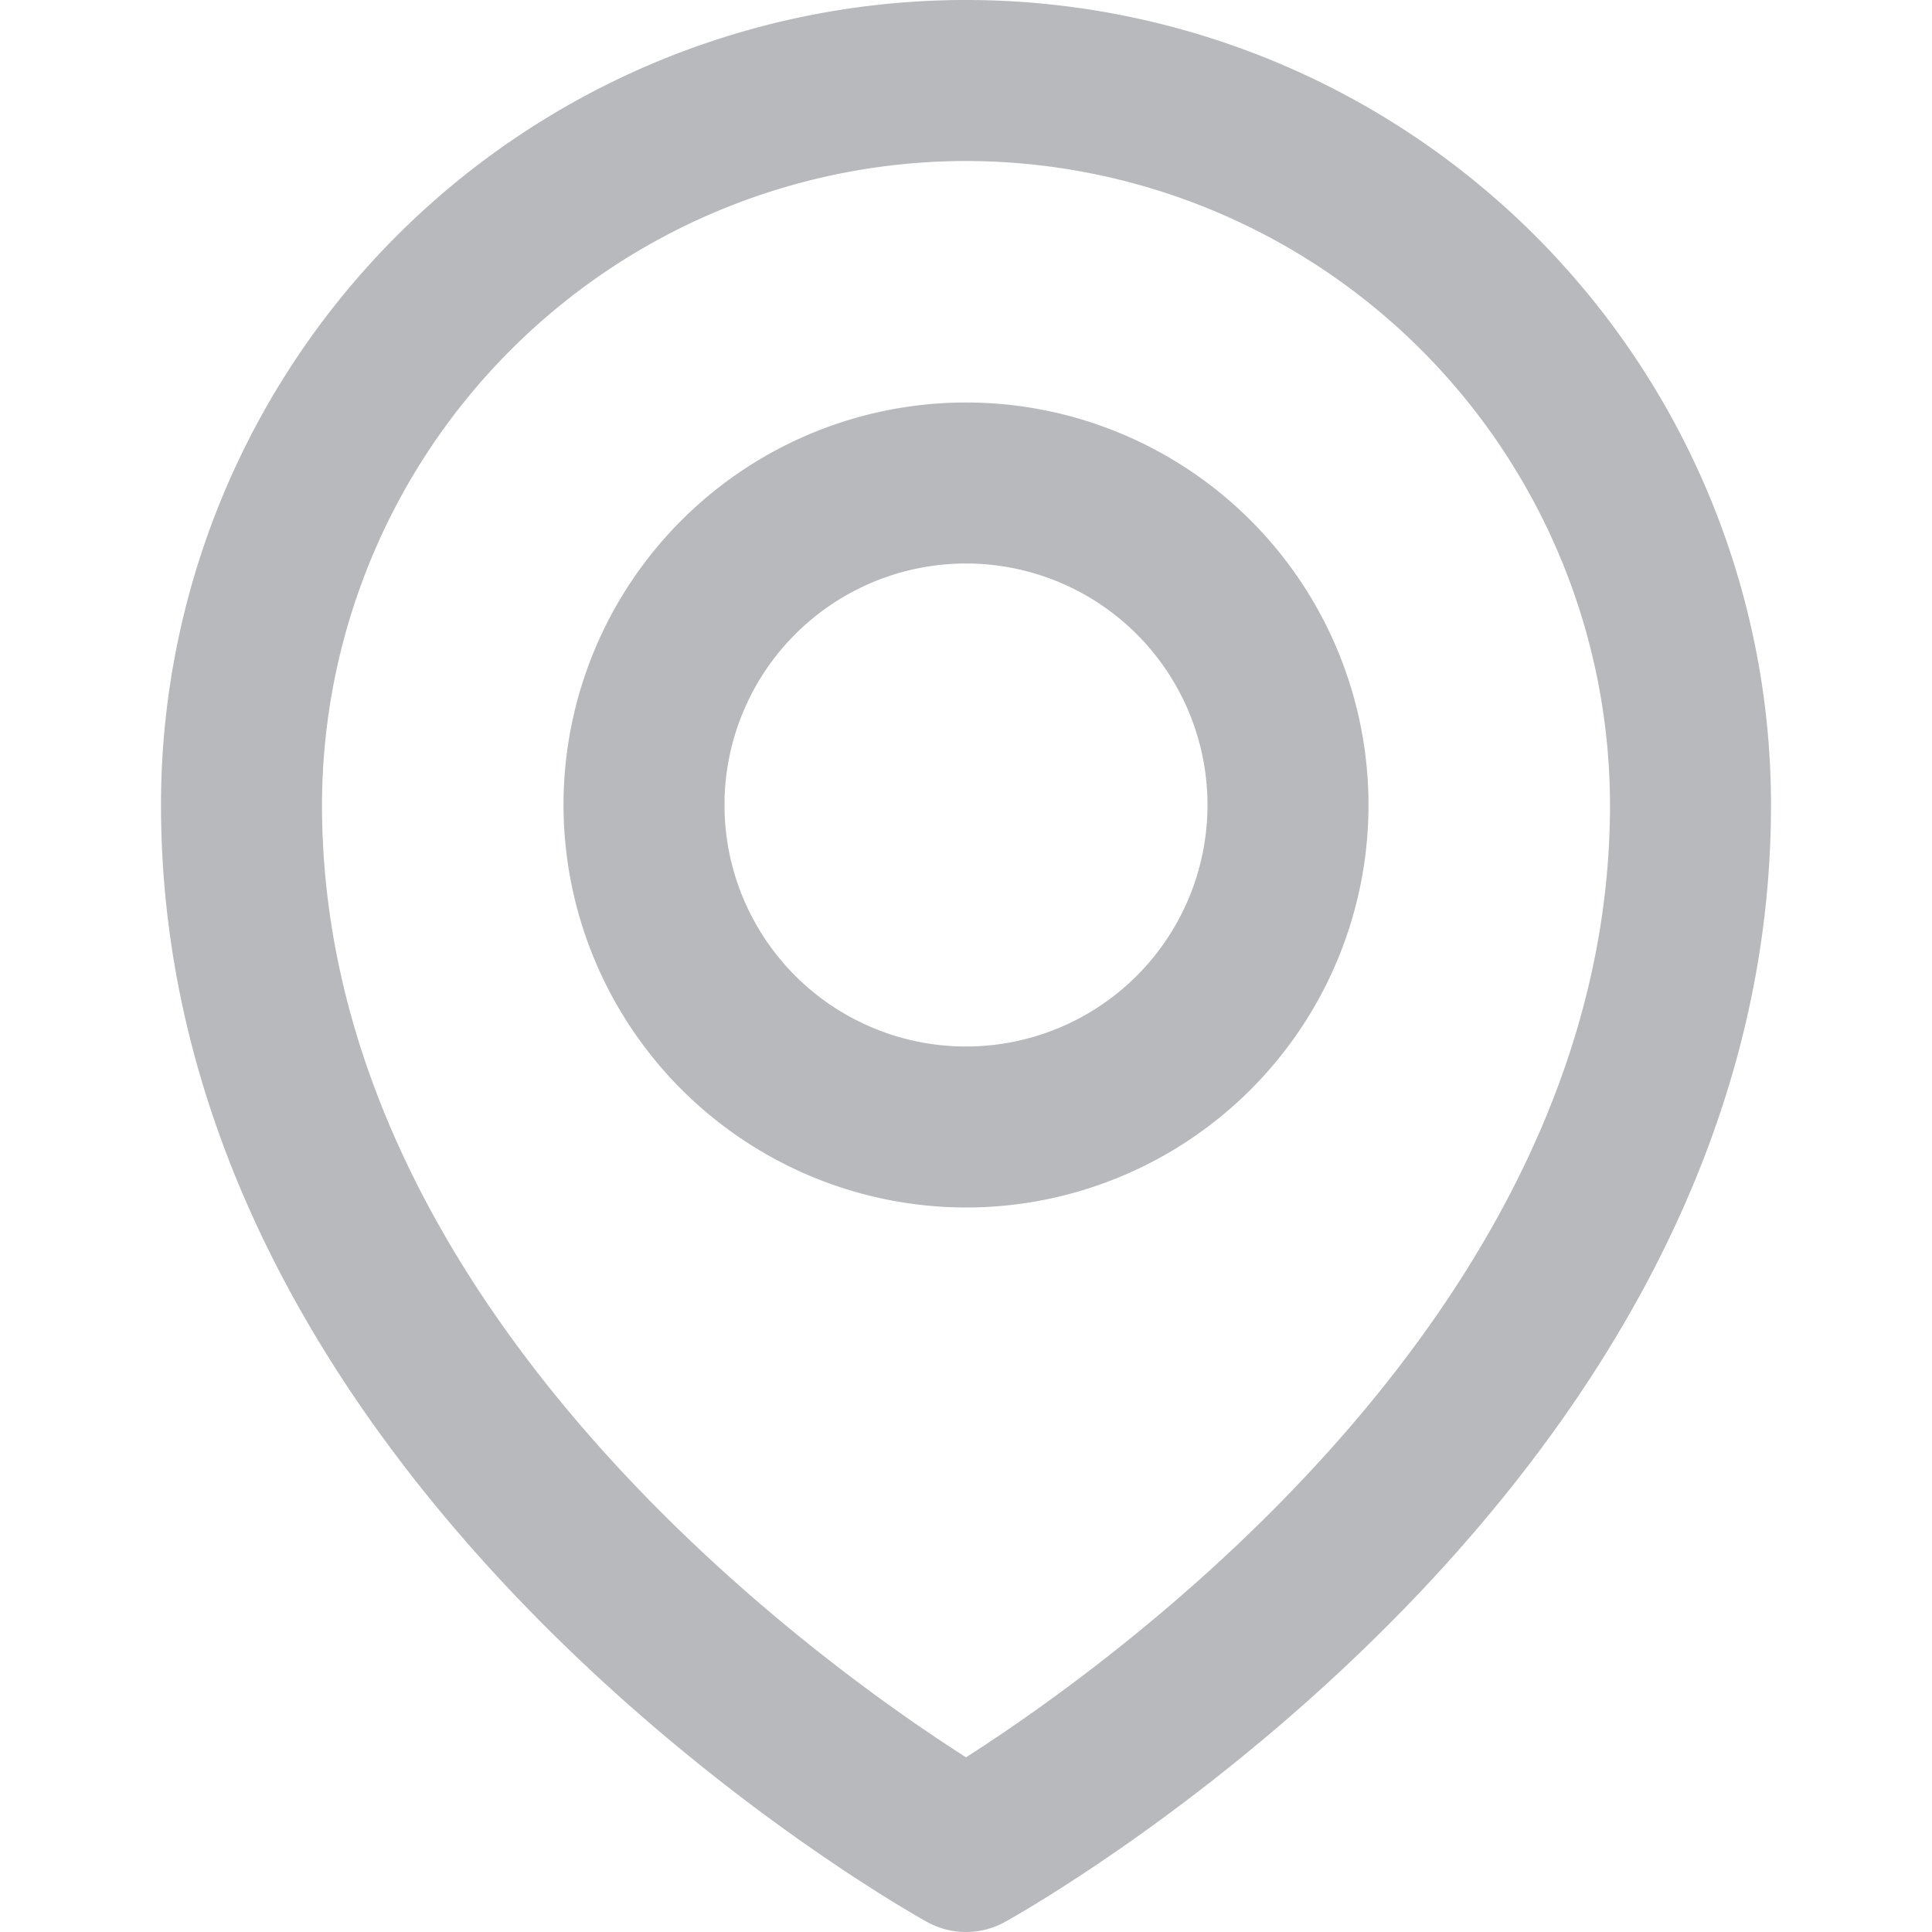
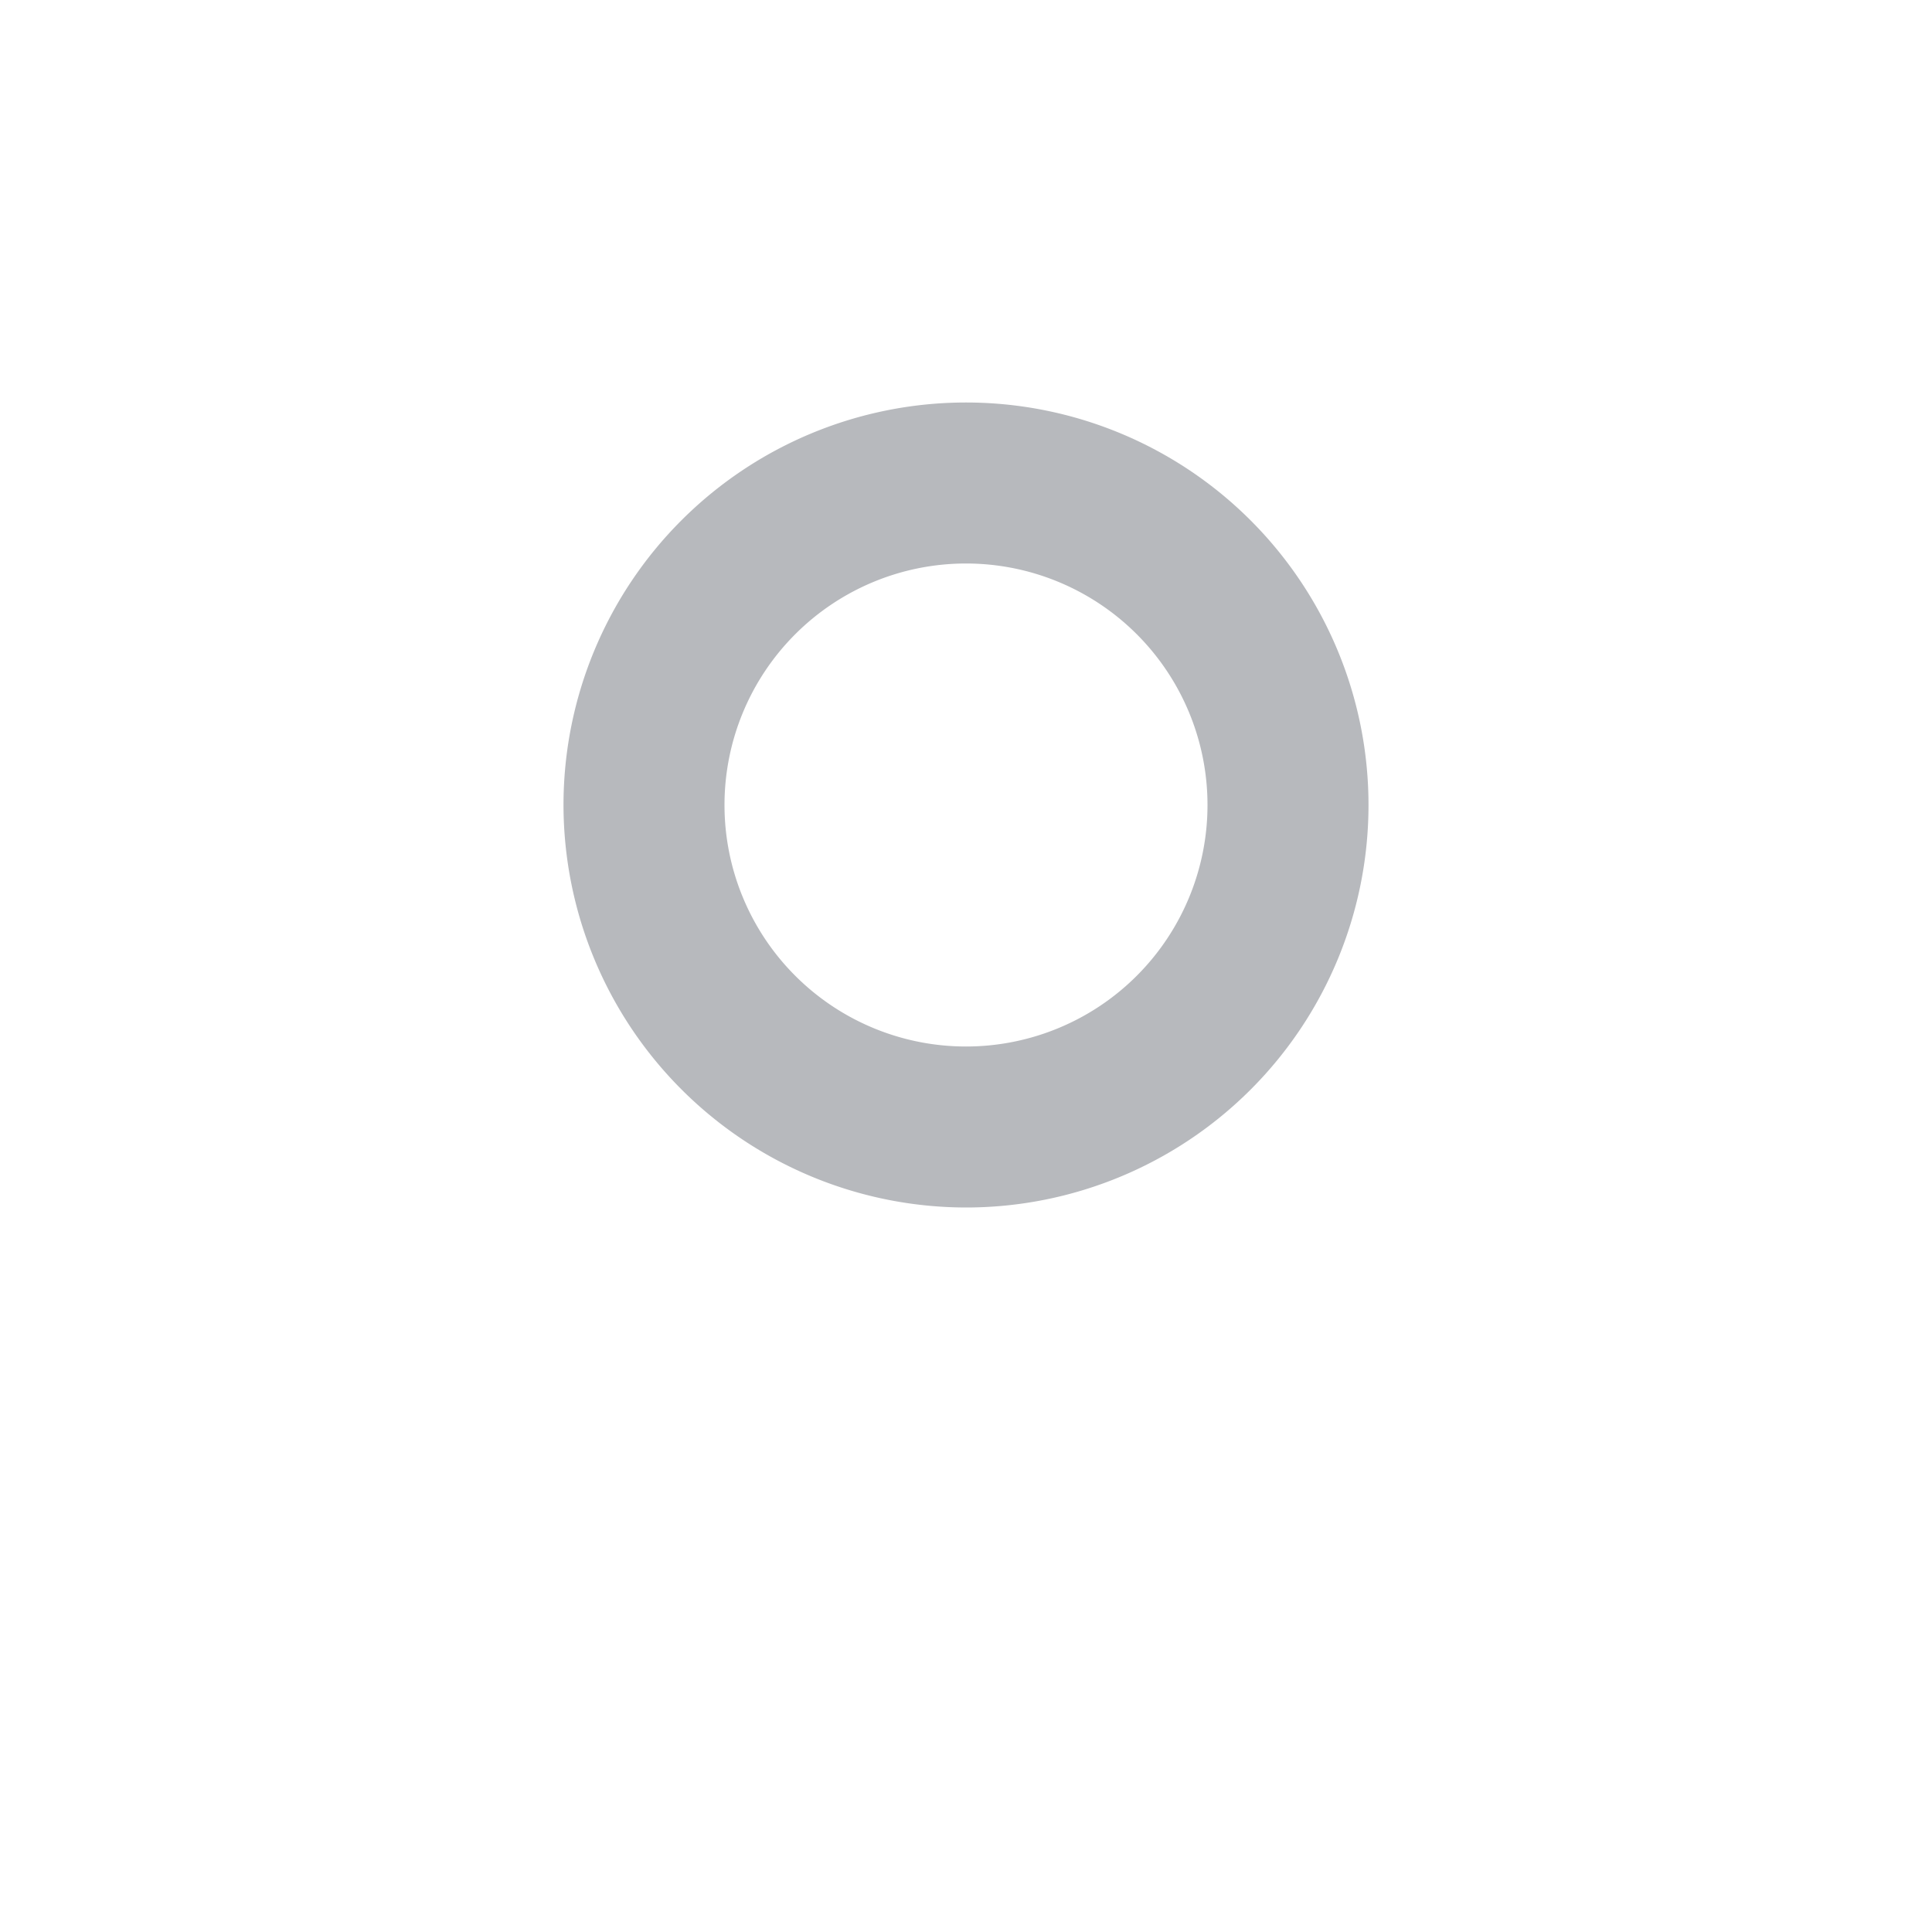
<svg xmlns="http://www.w3.org/2000/svg" viewBox="0 0 24 24">
-   <path d="M2 10c0 8.491 9.126 13.658 9.514 13.874a1 1 0 0 0 .972 0C12.874 23.658 22 18.491 22 10a10 10 0 0 0-20 0Zm10-8a8.009 8.009 0 0 1 8 8c0 6.274-6.2 10.68-8 11.83-1.8-1.15-8-5.556-8-11.83a8.009 8.009 0 0 1 8-8Z" fill="#b7b9bd" class="fill-232323" />
  <path d="M12 15a5 5 0 1 0-5-5 5.006 5.006 0 0 0 5 5Zm0-8a3 3 0 1 1-3 3 3 3 0 0 1 3-3Z" fill="#b7b9bd" class="fill-232323" />
</svg>